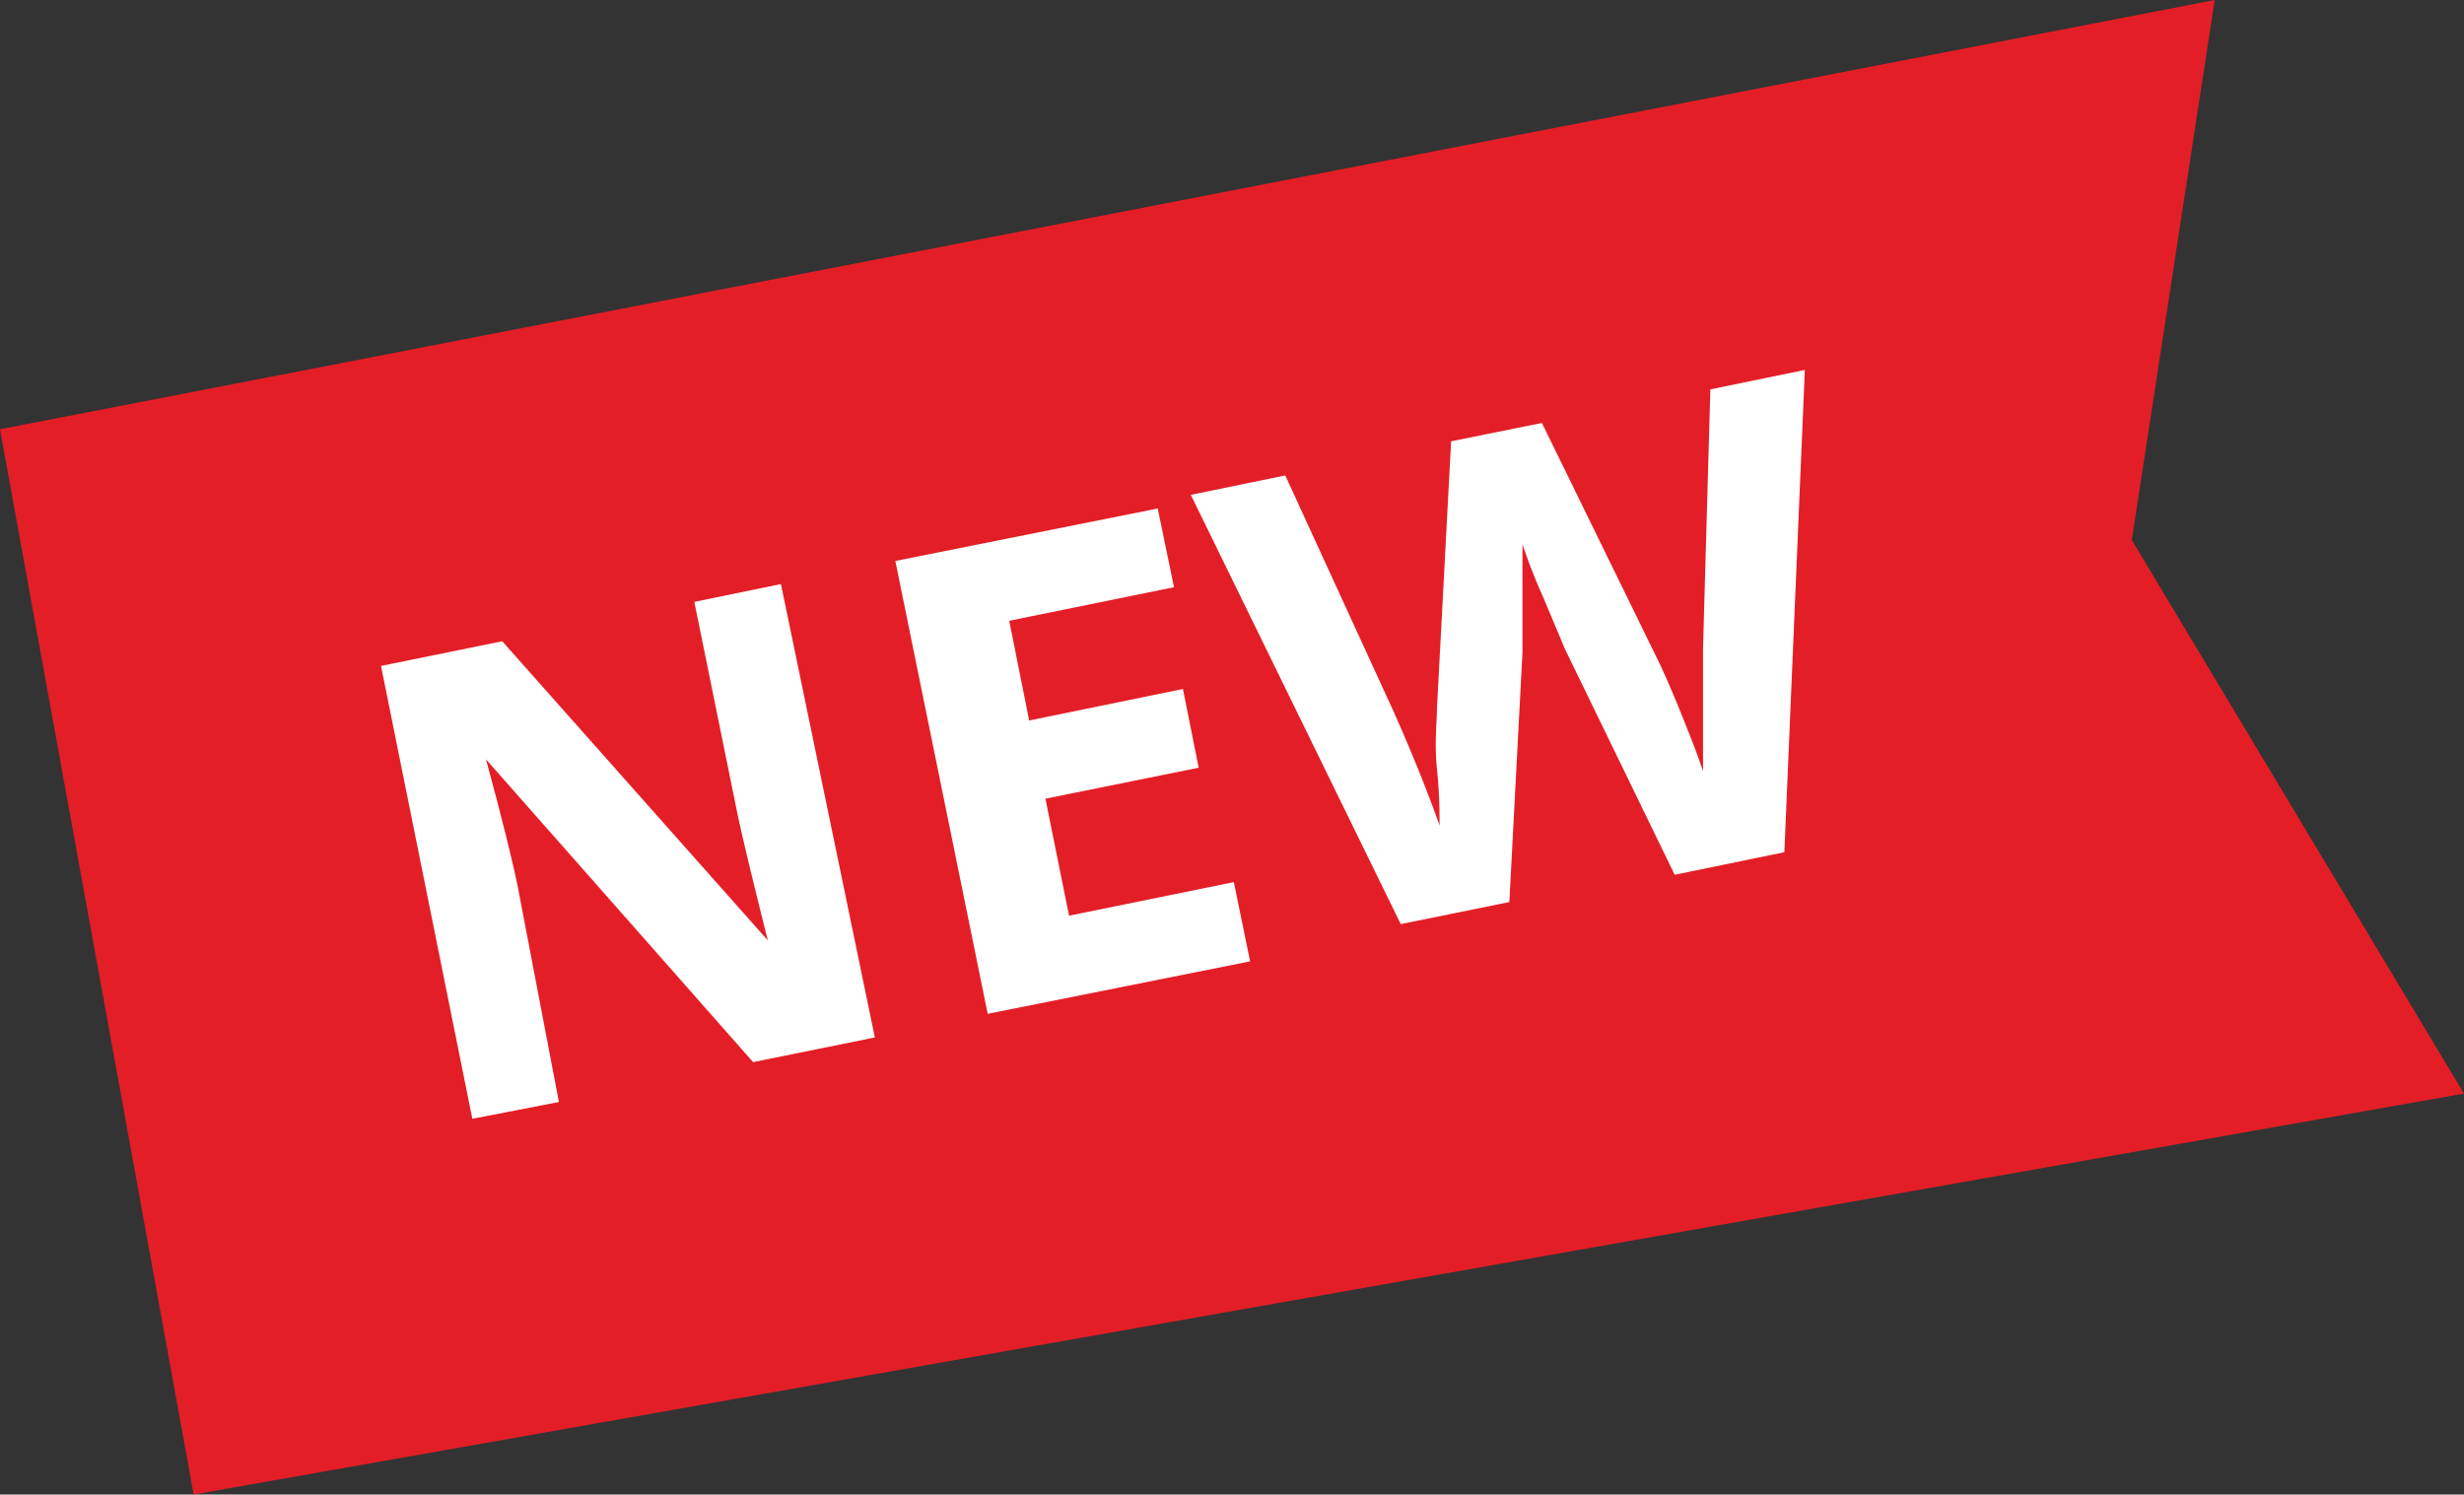
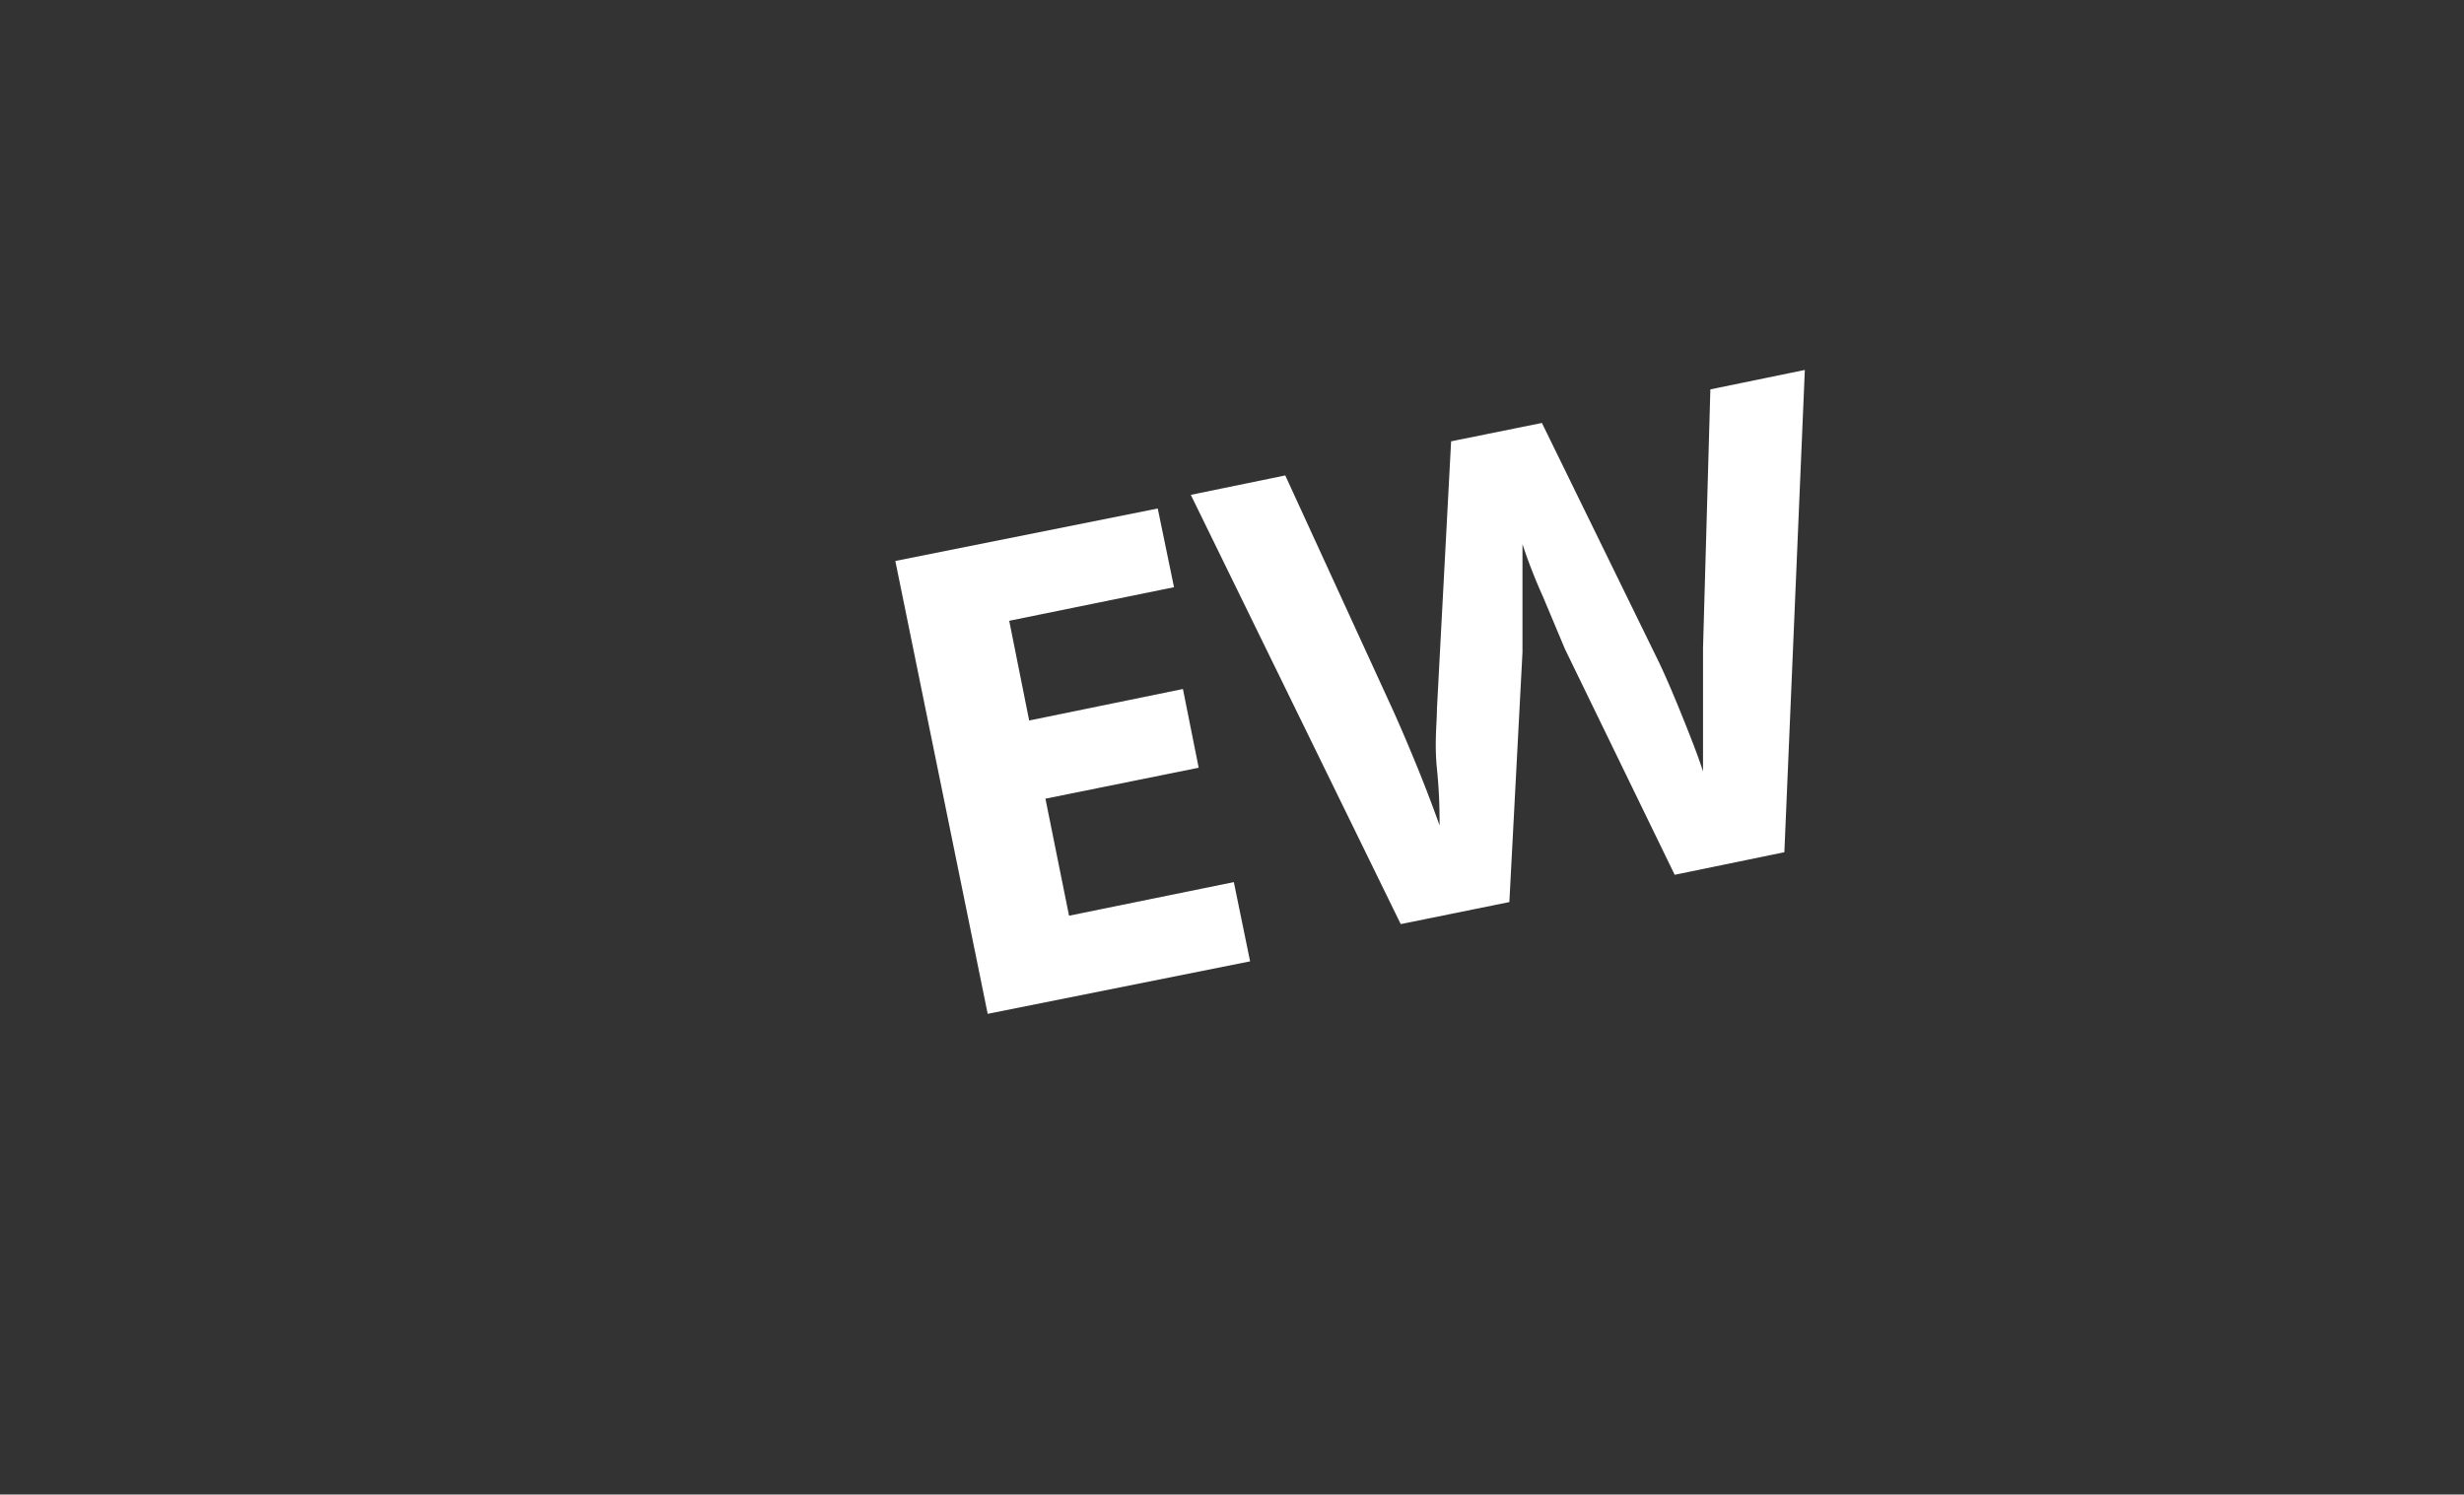
<svg xmlns="http://www.w3.org/2000/svg" id="Layer_1" data-name="Layer 1" viewBox="0 0 46.95 28.48">
  <rect x="0" y="0" width="46.95" height="28.48" fill="#333333" stroke="none" />
  <defs>
    <style>.cls-1{fill:#e41e26;}.cls-2{fill:#fff;}</style>
  </defs>
-   <polygon class="cls-1" points="0 8.18 42.2 0 40.62 10.29 46.95 20.84 3.69 28.48 0 8.18" />
-   <path class="cls-2" d="M16.67,19.77l-2.32.47L9.26,14.47h0c.31,1.14.51,1.95.61,2.45L10.65,21,9,21.32,7.26,12.69l2.31-.47,5.06,5.7h0q-.42-1.67-.57-2.37l-.83-4.08,1.65-.34Z" />
-   <path class="cls-2" d="M23.82,18.32l-5,1-1.76-8.63,5-1,.31,1.5-3.14.64.38,1.9,2.93-.6.3,1.5-2.92.59.45,2.23,3.14-.64Z" />
+   <path class="cls-2" d="M23.82,18.32l-5,1-1.76-8.63,5-1,.31,1.5-3.14.64.38,1.9,2.93-.6.3,1.5-2.92.59.45,2.23,3.14-.64" />
  <path class="cls-2" d="M34,16.24l-2.09.43-2.09-4.3-.42-1a10.24,10.24,0,0,1-.39-1c0,.22,0,.57,0,1.06s0,.84,0,1l-.25,4.76-2.07.42-4-8.18,1.8-.37,2.06,4.49c.37.83.66,1.56.88,2.18,0-.23,0-.59-.05-1.08s0-.87,0-1.14l.27-5.1,1.73-.35,2.24,4.58c.1.21.24.53.41.95s.32.8.42,1.11c0-.31,0-.71,0-1.19s0-.86,0-1.16l.14-4.93,1.8-.37Z" />
</svg>